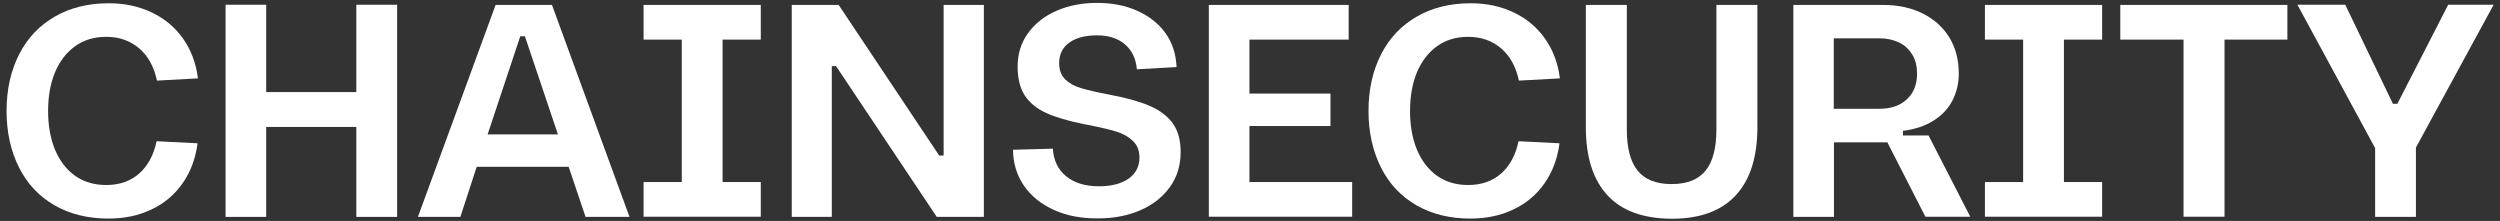
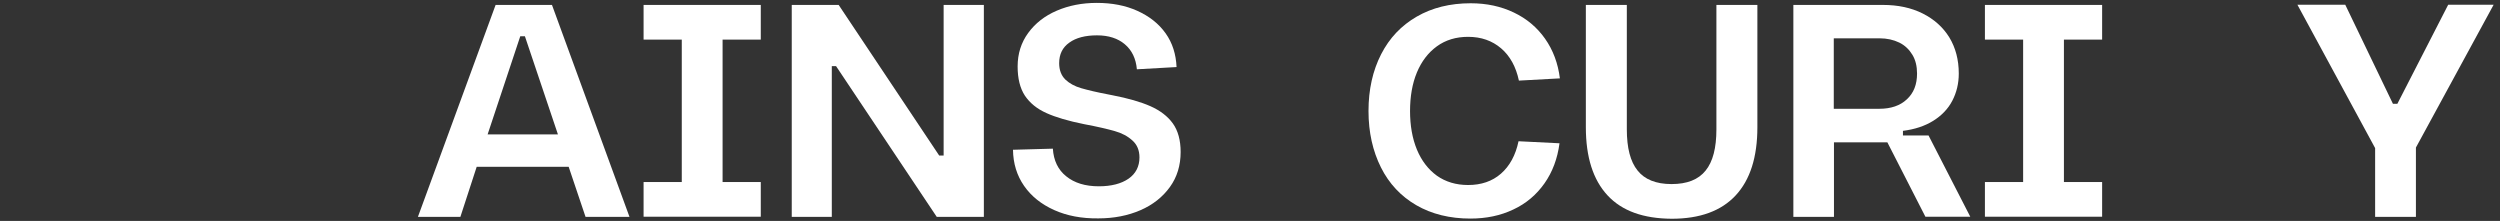
<svg xmlns="http://www.w3.org/2000/svg" width="100%" height="100%" viewBox="0 0 215 19" fill="none">
  <rect x="0" y="0" width="215" height="19" fill="#333333" stroke="none" />
-   <path d="M4.679 17.649C3.355 16.884 2.335 15.799 1.633 14.396C0.931 12.992 0.564 11.381 0.564 9.547C0.564 7.697 0.931 6.071 1.649 4.667C2.367 3.264 3.387 2.195 4.711 1.43C6.035 0.664 7.582 0.281 9.352 0.281C10.74 0.281 11.968 0.552 13.068 1.079C14.169 1.605 15.062 2.355 15.748 3.327C16.433 4.3 16.864 5.449 17.023 6.74L13.499 6.932C13.243 5.736 12.733 4.811 11.968 4.157C11.202 3.503 10.261 3.168 9.129 3.168C8.092 3.168 7.199 3.439 6.449 3.981C5.7 4.524 5.126 5.273 4.727 6.23C4.328 7.187 4.137 8.303 4.137 9.547C4.137 10.791 4.328 11.892 4.727 12.865C5.126 13.822 5.7 14.571 6.449 15.113C7.199 15.64 8.092 15.911 9.129 15.911C10.261 15.911 11.202 15.592 11.952 14.938C12.701 14.284 13.212 13.359 13.467 12.147L16.991 12.322C16.816 13.646 16.385 14.794 15.7 15.767C15.014 16.74 14.121 17.506 13.02 18.016C11.92 18.542 10.692 18.797 9.32 18.797C7.566 18.797 6.003 18.415 4.679 17.649Z" fill="white" />
-   <path d="M19.4 0.408H22.893V7.92H30.644V0.408H34.153V18.653H30.644V10.918H22.893V18.653H19.4V0.408Z" fill="white" />
  <path d="M48.906 14.347H40.995L39.592 18.653H35.94L42.622 0.424H47.47L54.137 18.653H50.357L48.906 14.347ZM41.936 11.556H47.981L45.142 3.119H44.743L41.936 11.556Z" fill="white" />
  <path d="M62.142 3.406V15.655H65.427V18.637H55.348V15.655H58.633V3.406H55.348V0.424H65.427V3.406H62.142Z" fill="white" />
  <path d="M68.09 0.424H72.125L80.769 13.374H81.152V0.424H84.612V18.653H80.562L71.901 5.687H71.535V18.653H68.09V0.424Z" fill="white" />
  <path d="M90.658 18.064C89.557 17.569 88.696 16.883 88.074 15.99C87.452 15.097 87.133 14.06 87.117 12.88L90.546 12.785C90.61 13.805 90.993 14.603 91.694 15.161C92.396 15.735 93.337 16.022 94.501 16.022C95.57 16.022 96.431 15.799 97.053 15.368C97.675 14.938 97.994 14.316 97.994 13.534C97.994 12.928 97.787 12.434 97.388 12.083C96.989 11.716 96.479 11.445 95.857 11.27C95.235 11.094 94.358 10.887 93.241 10.679C91.886 10.408 90.801 10.089 89.988 9.722C89.174 9.356 88.569 8.861 88.138 8.223C87.723 7.585 87.516 6.756 87.516 5.719C87.516 4.619 87.819 3.662 88.425 2.833C89.031 2.003 89.844 1.365 90.881 0.919C91.918 0.472 93.066 0.249 94.326 0.249C95.634 0.249 96.798 0.472 97.819 0.935C98.839 1.397 99.653 2.035 100.243 2.865C100.833 3.694 101.136 4.667 101.184 5.767L97.771 5.959C97.691 5.034 97.34 4.316 96.734 3.806C96.128 3.295 95.331 3.04 94.342 3.04C93.337 3.04 92.54 3.247 91.966 3.662C91.375 4.077 91.088 4.667 91.088 5.432C91.088 6.022 91.264 6.485 91.615 6.836C91.966 7.171 92.428 7.426 92.986 7.585C93.544 7.745 94.326 7.936 95.347 8.128L95.666 8.191C97.005 8.447 98.106 8.766 98.935 9.132C99.764 9.499 100.418 9.994 100.865 10.616C101.311 11.238 101.535 12.067 101.535 13.072C101.535 14.22 101.232 15.225 100.61 16.086C99.988 16.947 99.142 17.617 98.074 18.079C97.005 18.542 95.793 18.781 94.454 18.781C93.018 18.797 91.758 18.558 90.658 18.064Z" fill="white" />
-   <path d="M103.959 0.424H115.984V3.406H107.452V8.047H114.421V10.838H107.452V15.655H116.287V18.637H103.959V0.424Z" fill="white" />
  <path d="M121.806 17.649C120.482 16.884 119.462 15.799 118.76 14.396C118.058 12.992 117.691 11.381 117.691 9.547C117.691 7.697 118.058 6.071 118.776 4.667C119.494 3.264 120.514 2.195 121.838 1.43C123.162 0.664 124.709 0.281 126.479 0.281C127.867 0.281 129.095 0.552 130.195 1.079C131.296 1.605 132.189 2.355 132.874 3.327C133.56 4.3 133.991 5.449 134.15 6.74L130.626 6.932C130.37 5.736 129.86 4.811 129.095 4.157C128.329 3.503 127.388 3.168 126.256 3.168C125.219 3.168 124.326 3.439 123.576 3.981C122.827 4.524 122.253 5.273 121.854 6.23C121.455 7.187 121.264 8.303 121.264 9.547C121.264 10.791 121.455 11.892 121.854 12.865C122.253 13.822 122.827 14.571 123.576 15.113C124.326 15.64 125.219 15.911 126.256 15.911C127.388 15.911 128.329 15.592 129.079 14.938C129.828 14.284 130.339 13.359 130.594 12.147L134.118 12.322C133.943 13.646 133.512 14.794 132.827 15.767C132.141 16.74 131.248 17.506 130.147 18.016C129.047 18.542 127.819 18.797 126.447 18.797C124.693 18.797 123.13 18.415 121.806 17.649Z" fill="white" />
  <path d="M138.249 16.803C137.005 15.463 136.383 13.518 136.383 10.934V0.424H139.907V11.125C139.907 12.72 140.21 13.9 140.832 14.666C141.439 15.431 142.411 15.83 143.751 15.83C145.091 15.83 146.064 15.447 146.686 14.666C147.308 13.9 147.611 12.72 147.611 11.125V0.424H151.135V10.934C151.135 13.518 150.513 15.463 149.269 16.803C148.025 18.143 146.191 18.812 143.767 18.812C141.327 18.797 139.493 18.143 138.249 16.803Z" fill="white" />
  <path d="M162.314 12.242H157.721V18.653H154.229V0.424H161.932C163.224 0.424 164.356 0.663 165.345 1.157C166.333 1.652 167.099 2.338 167.641 3.215C168.183 4.108 168.455 5.145 168.455 6.325C168.455 7.186 168.263 7.967 167.896 8.669C167.53 9.371 166.971 9.945 166.254 10.392C165.536 10.838 164.675 11.125 163.654 11.253V11.652H165.855L169.443 18.637H165.584L162.314 12.242ZM161.629 9.355C162.617 9.355 163.415 9.084 163.989 8.542C164.579 7.999 164.866 7.266 164.866 6.325C164.866 5.703 164.739 5.161 164.467 4.714C164.196 4.267 163.83 3.901 163.335 3.661C162.841 3.422 162.283 3.295 161.629 3.295H157.705V9.355H161.629Z" fill="white" />
  <path d="M177.497 3.406V15.655H180.783V18.637H170.703V15.655H173.989V3.406H170.703V0.424H180.783V3.406H177.497Z" fill="white" />
-   <path d="M187.768 3.406H182.346V0.424H196.715V3.406H191.309V18.637H187.784V3.406H187.768Z" fill="white" />
  <path d="M207.769 12.689V18.653H204.261V12.736L197.578 0.408H201.693L205.792 8.925H206.174L210.544 0.408H214.452L207.769 12.689Z" fill="white" />
</svg>